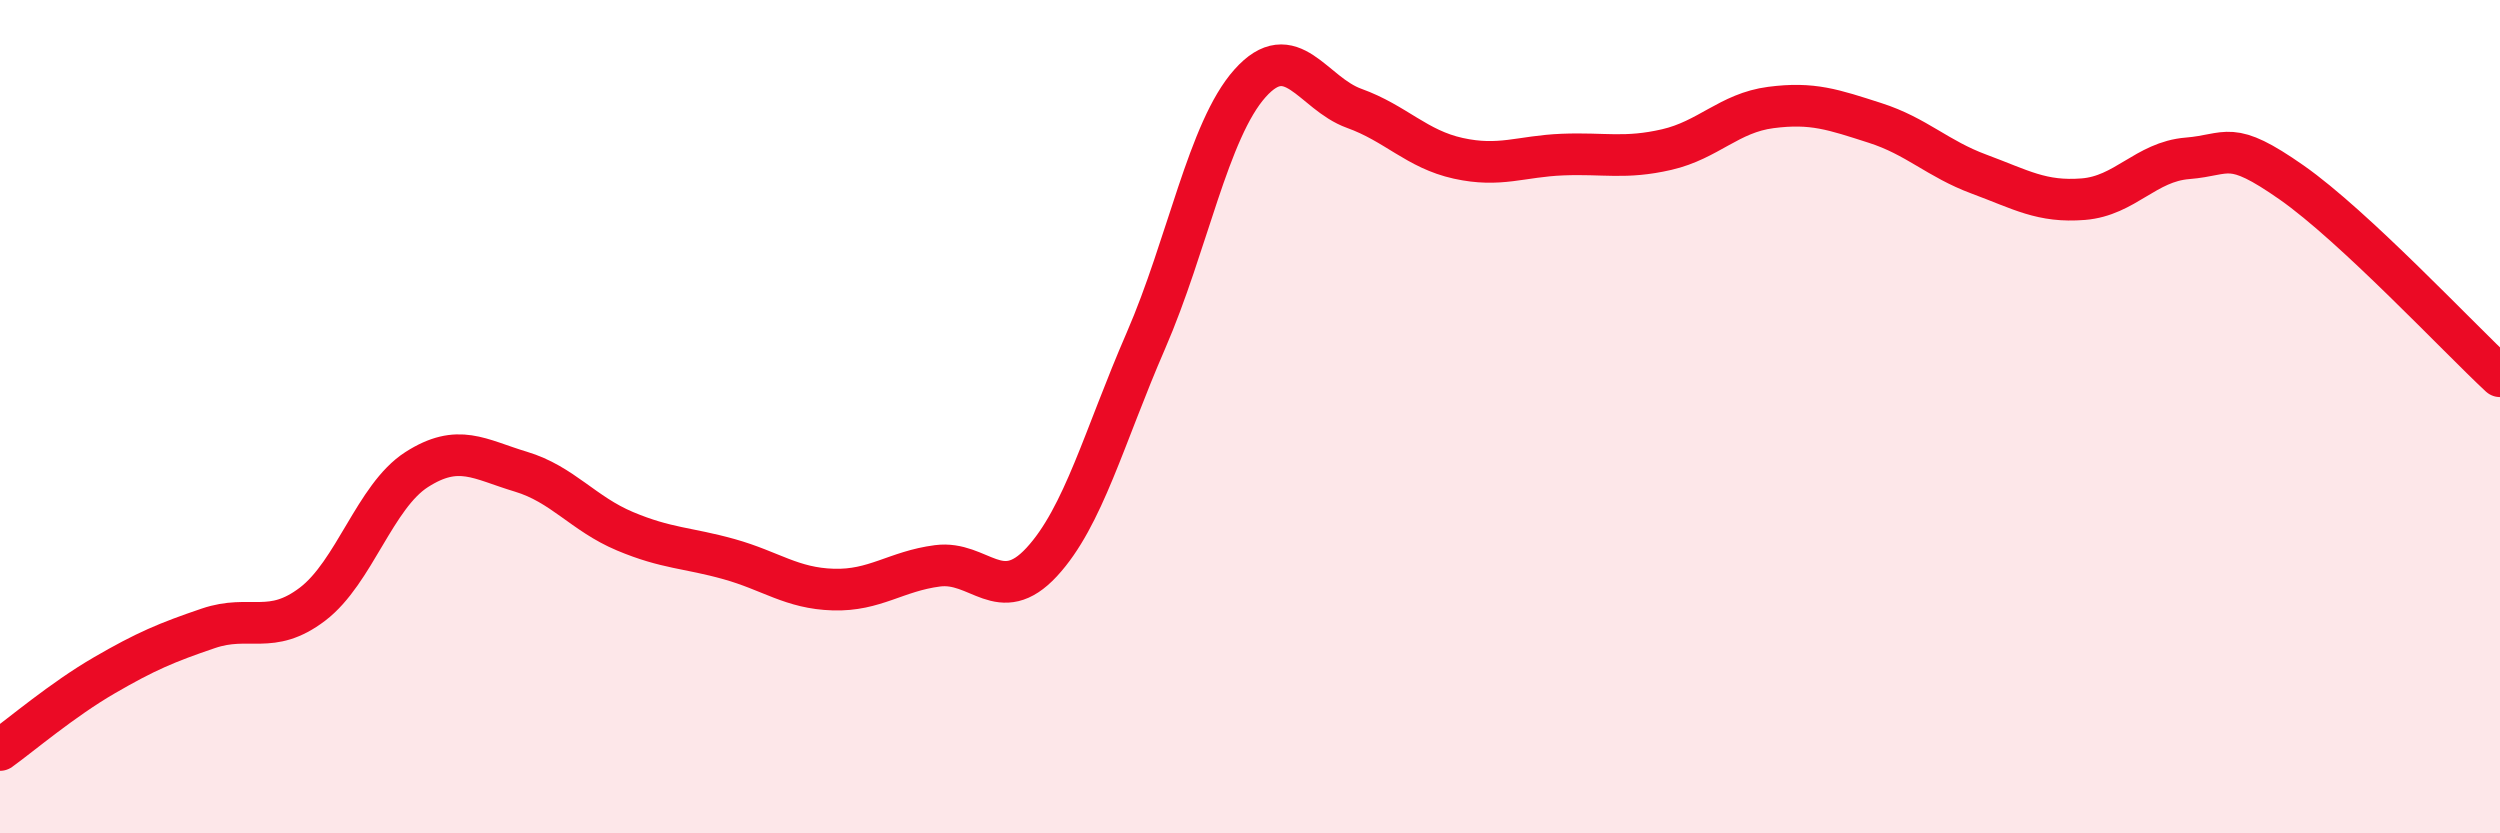
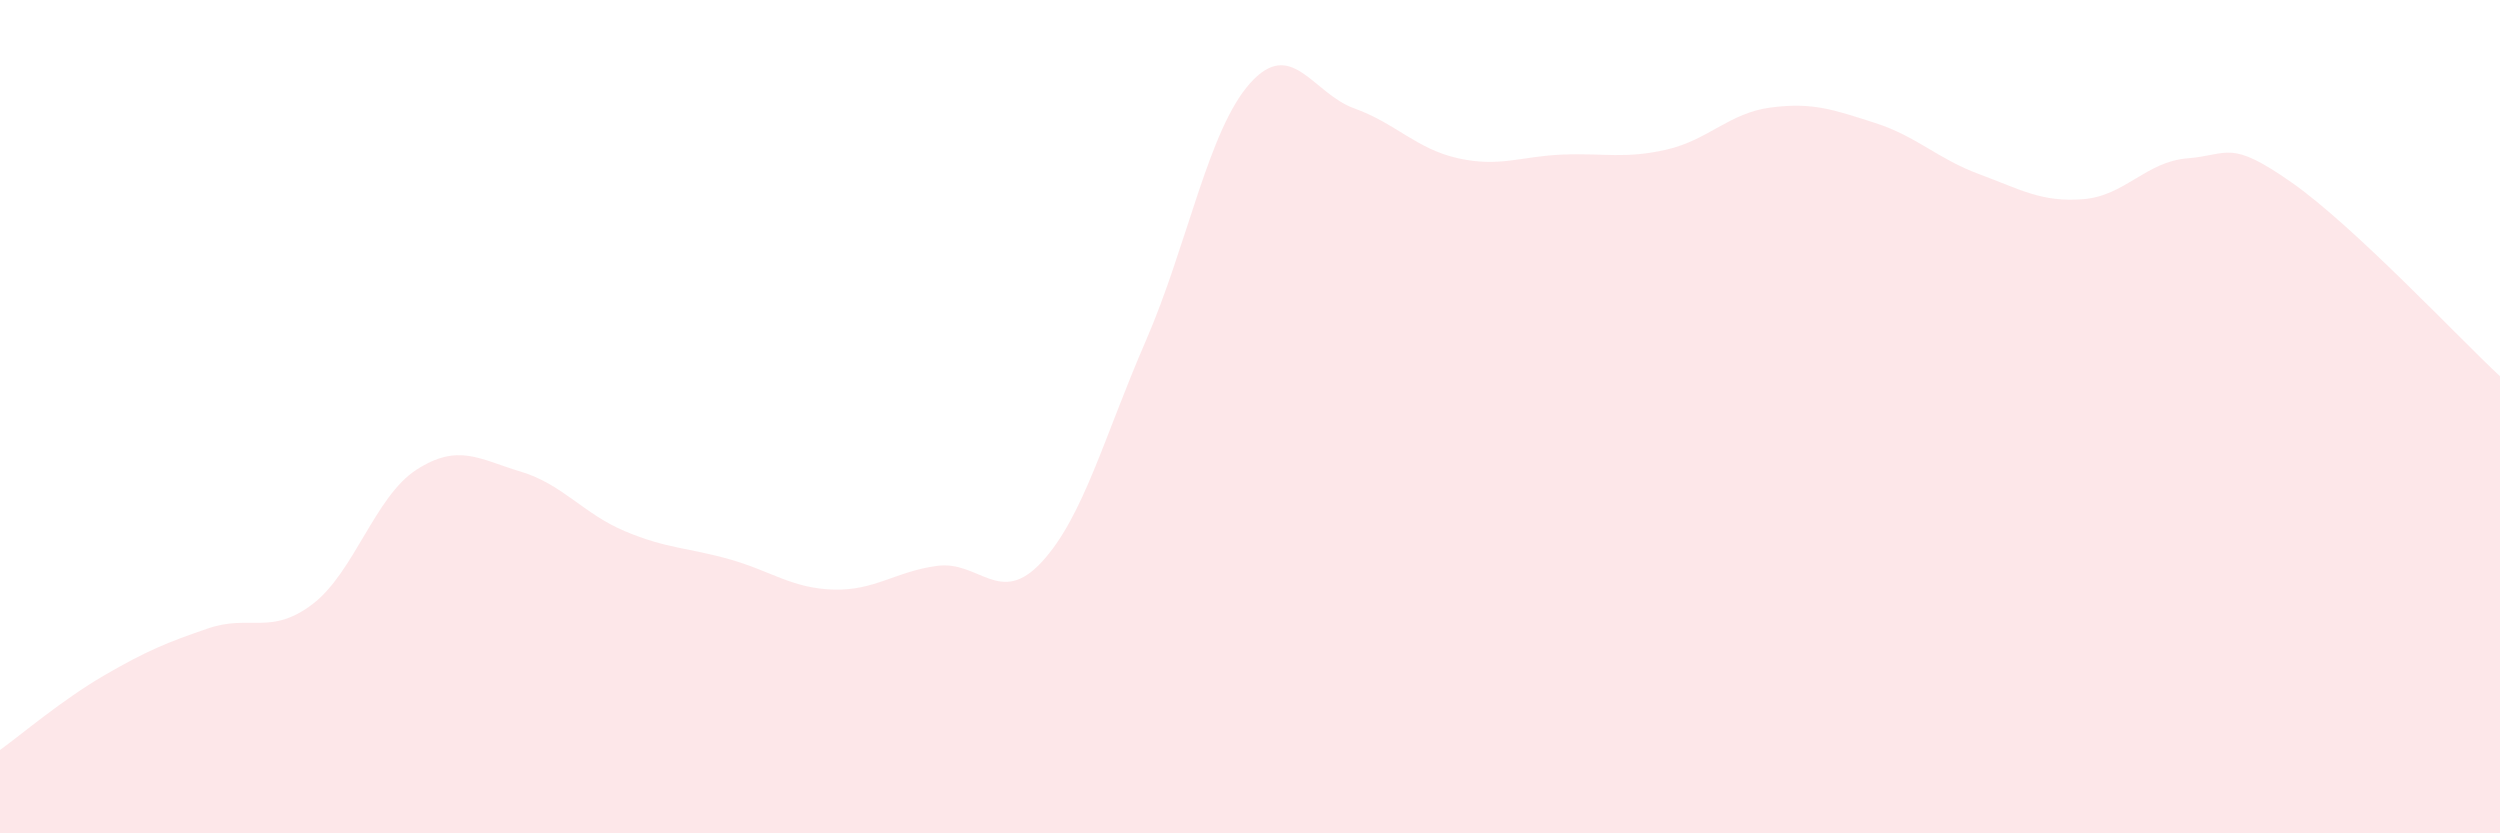
<svg xmlns="http://www.w3.org/2000/svg" width="60" height="20" viewBox="0 0 60 20">
  <path d="M 0,18 C 0.5,17.64 1.5,16.79 2.5,16.21 C 3.5,15.63 4,15.42 5,15.08 C 6,14.74 6.5,15.26 7.5,14.5 C 8.5,13.74 9,11.91 10,11.27 C 11,10.63 11.5,11.02 12.5,11.32 C 13.5,11.62 14,12.33 15,12.75 C 16,13.17 16.5,13.14 17.5,13.42 C 18.5,13.7 19,14.12 20,14.15 C 21,14.18 21.5,13.71 22.5,13.58 C 23.5,13.45 24,14.57 25,13.49 C 26,12.41 26.5,10.48 27.5,8.18 C 28.5,5.88 29,3.12 30,2 C 31,0.88 31.5,2.24 32.5,2.6 C 33.5,2.96 34,3.58 35,3.8 C 36,4.02 36.5,3.75 37.5,3.71 C 38.5,3.67 39,3.82 40,3.59 C 41,3.36 41.5,2.71 42.5,2.58 C 43.5,2.45 44,2.63 45,2.95 C 46,3.27 46.5,3.81 47.5,4.18 C 48.5,4.55 49,4.86 50,4.78 C 51,4.7 51.5,3.88 52.5,3.8 C 53.5,3.72 53.5,3.33 55,4.38 C 56.5,5.43 59,8.1 60,9.03L60 20L0 20Z" fill="#EB0A25" opacity="0.1" stroke-linecap="round" stroke-linejoin="round" />
-   <path d="M 0,18 C 0.5,17.64 1.5,16.79 2.5,16.21 C 3.5,15.63 4,15.42 5,15.08 C 6,14.74 6.5,15.26 7.5,14.5 C 8.5,13.74 9,11.91 10,11.27 C 11,10.63 11.5,11.02 12.5,11.32 C 13.5,11.62 14,12.33 15,12.75 C 16,13.17 16.5,13.14 17.5,13.42 C 18.5,13.7 19,14.12 20,14.15 C 21,14.18 21.5,13.71 22.5,13.58 C 23.5,13.45 24,14.57 25,13.49 C 26,12.41 26.5,10.48 27.5,8.18 C 28.5,5.88 29,3.12 30,2 C 31,0.88 31.5,2.24 32.5,2.6 C 33.5,2.96 34,3.58 35,3.8 C 36,4.02 36.5,3.75 37.5,3.71 C 38.5,3.67 39,3.82 40,3.59 C 41,3.36 41.5,2.71 42.5,2.58 C 43.5,2.45 44,2.63 45,2.95 C 46,3.27 46.5,3.81 47.5,4.18 C 48.5,4.55 49,4.86 50,4.78 C 51,4.7 51.5,3.88 52.5,3.8 C 53.5,3.72 53.5,3.33 55,4.38 C 56.5,5.43 59,8.1 60,9.03" stroke="#EB0A25" stroke-width="1" fill="none" stroke-linecap="round" stroke-linejoin="round" />
</svg>